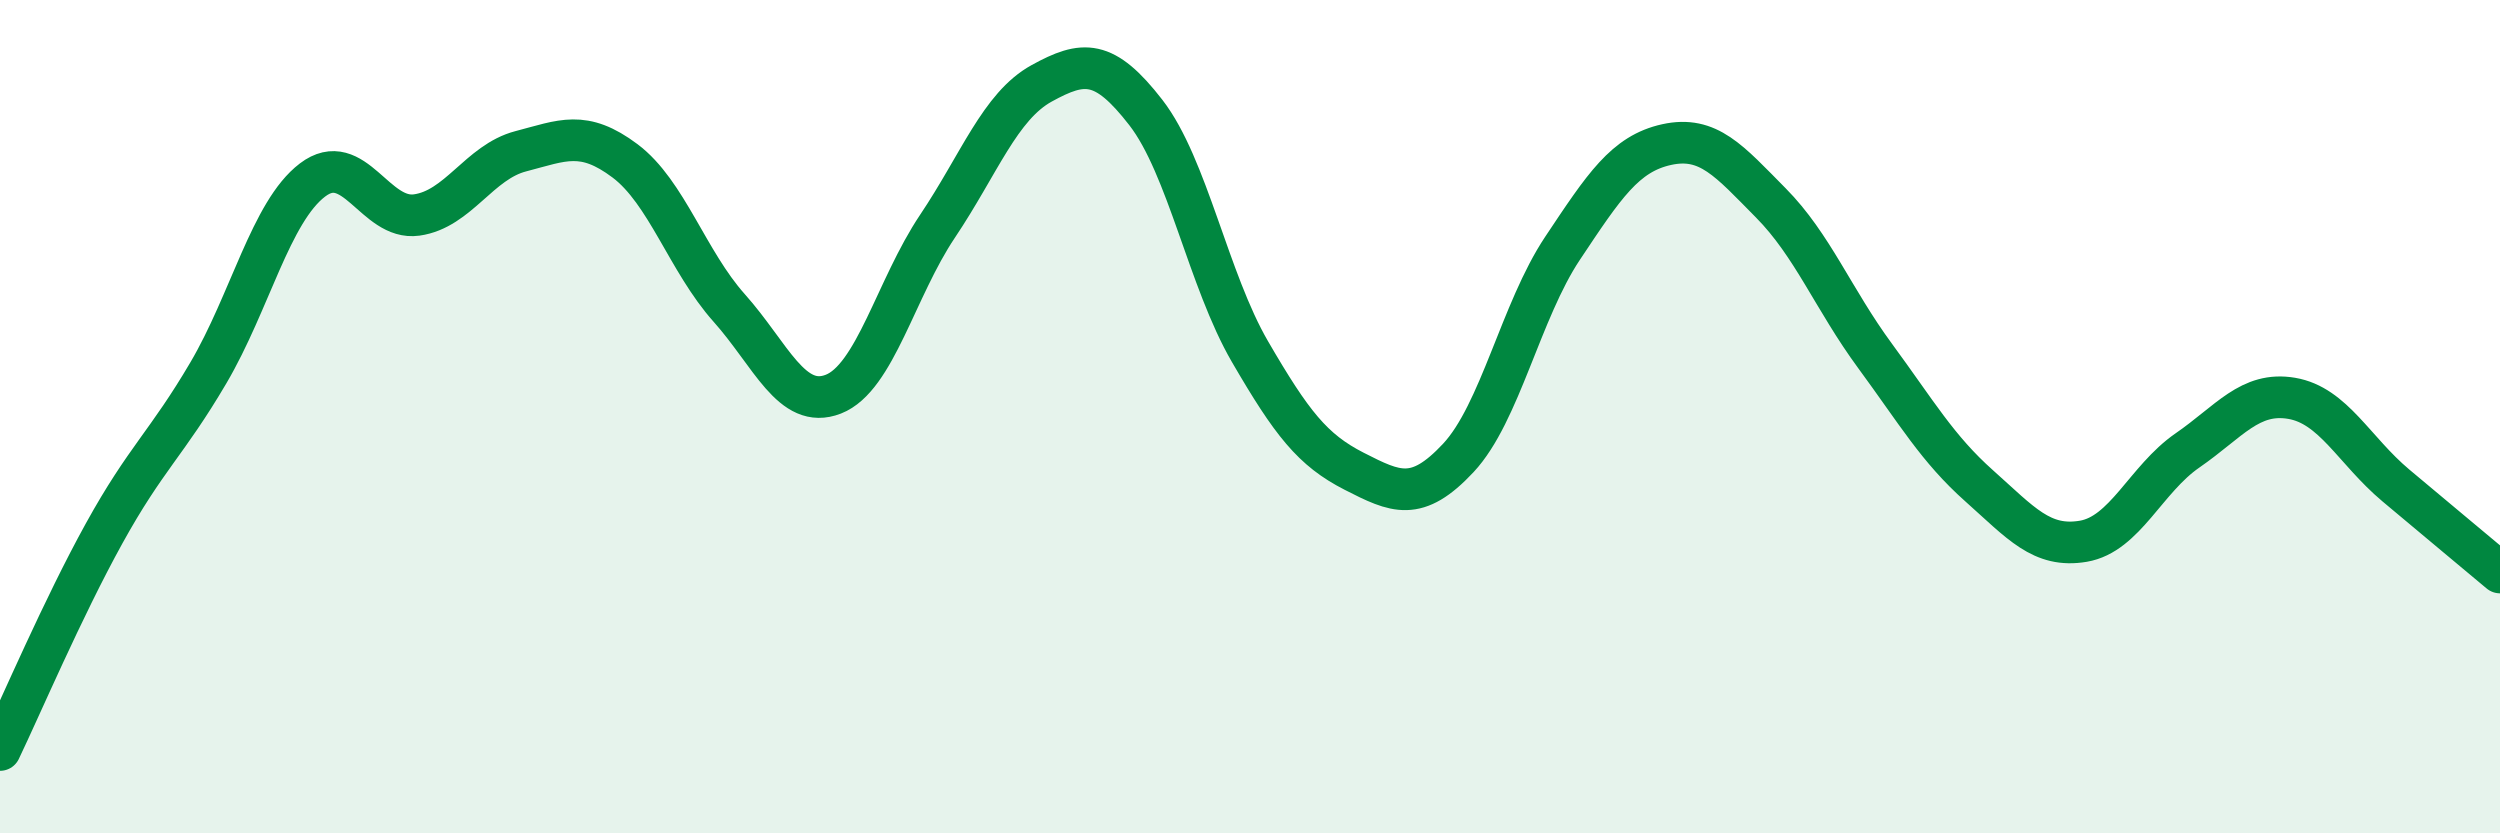
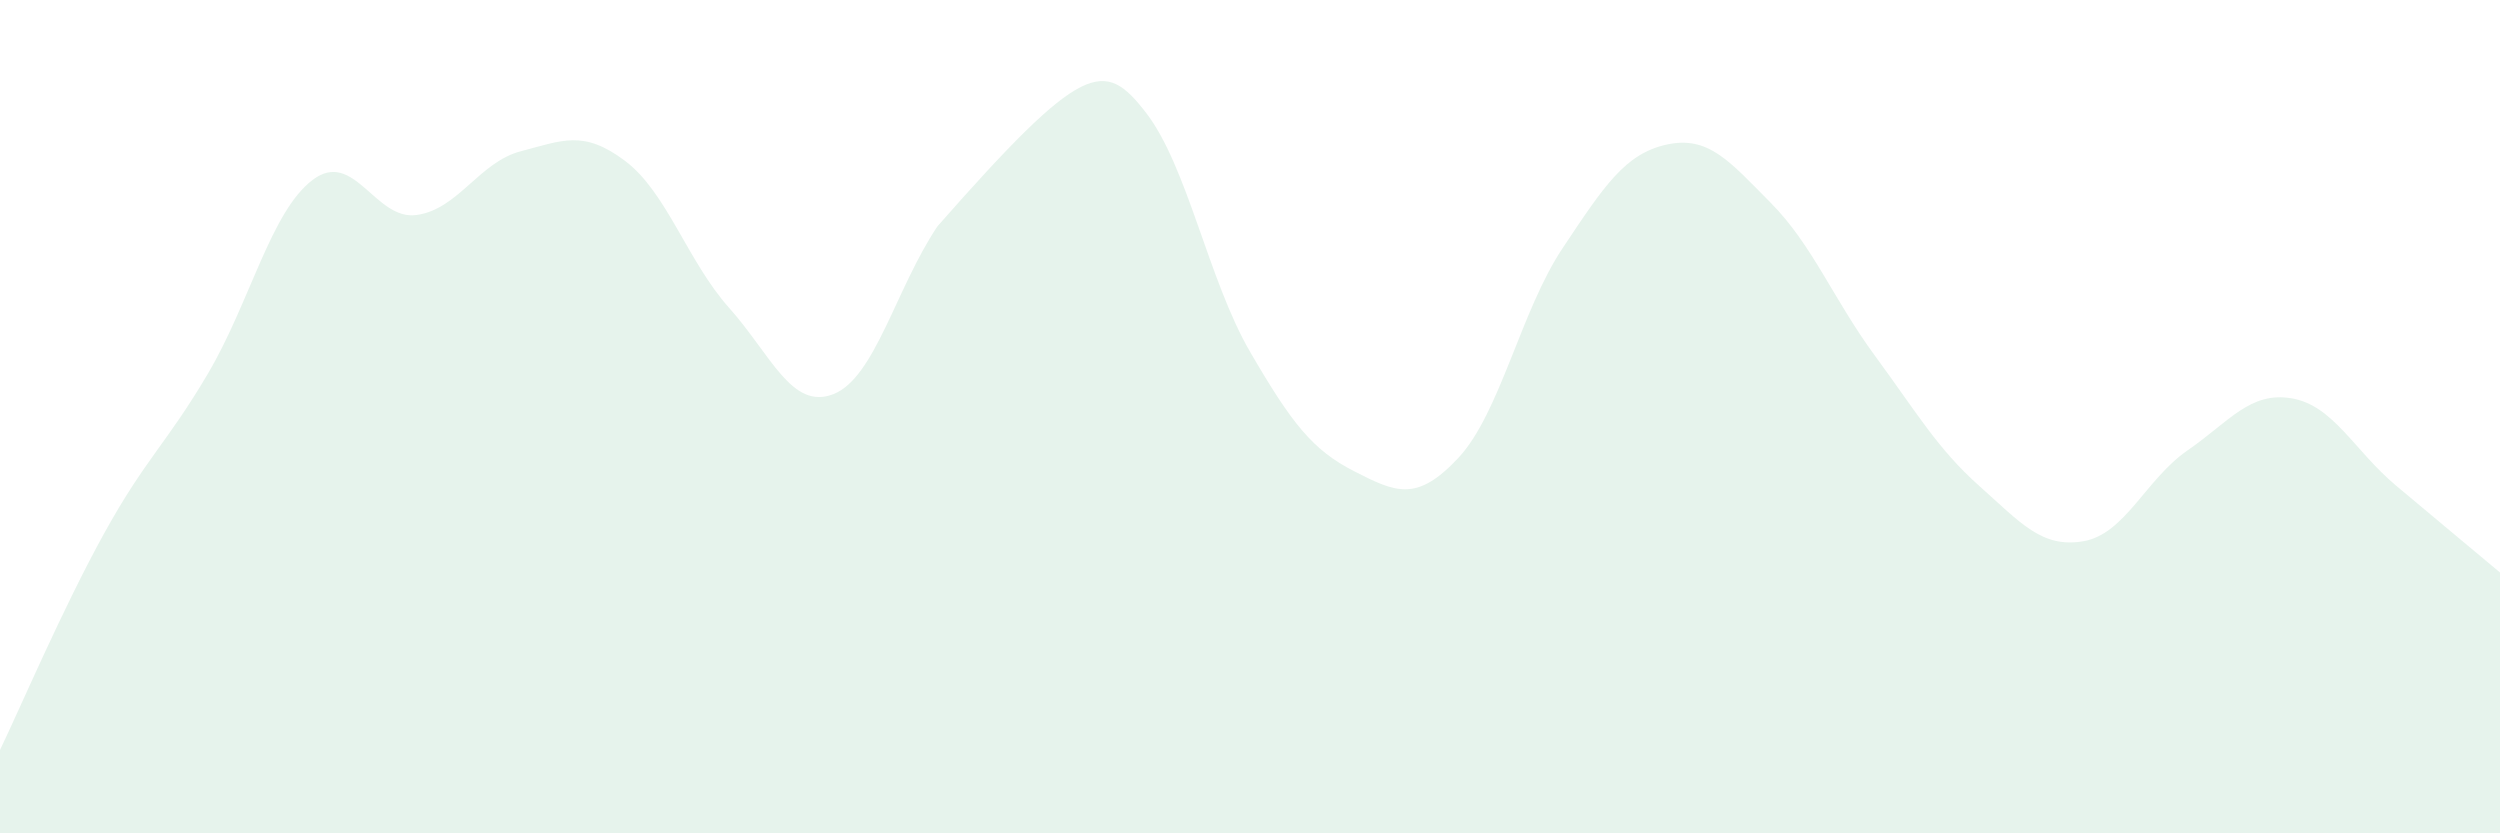
<svg xmlns="http://www.w3.org/2000/svg" width="60" height="20" viewBox="0 0 60 20">
-   <path d="M 0,18 C 0.5,16.96 1.5,14.61 2.5,12.8 C 3.5,10.99 4,10.65 5,8.95 C 6,7.25 6.5,5.08 7.5,4.32 C 8.5,3.56 9,5.3 10,5.16 C 11,5.02 11.5,3.89 12.5,3.63 C 13.5,3.37 14,3.11 15,3.86 C 16,4.61 16.5,6.27 17.5,7.39 C 18.5,8.51 19,9.85 20,9.46 C 21,9.07 21.5,6.92 22.5,5.43 C 23.5,3.94 24,2.55 25,2 C 26,1.45 26.5,1.41 27.5,2.7 C 28.5,3.99 29,6.72 30,8.44 C 31,10.16 31.5,10.8 32.5,11.31 C 33.5,11.82 34,12.06 35,10.99 C 36,9.92 36.5,7.46 37.5,5.96 C 38.5,4.46 39,3.69 40,3.47 C 41,3.25 41.5,3.86 42.5,4.87 C 43.5,5.88 44,7.18 45,8.54 C 46,9.9 46.5,10.77 47.5,11.66 C 48.5,12.55 49,13.16 50,12.99 C 51,12.82 51.5,11.5 52.5,10.81 C 53.5,10.12 54,9.39 55,9.56 C 56,9.73 56.5,10.81 57.5,11.65 C 58.5,12.49 59.5,13.32 60,13.74L60 20L0 20Z" fill="#008740" opacity="0.1" stroke-linecap="round" stroke-linejoin="round" />
-   <path d="M 0,18 C 0.5,16.96 1.5,14.61 2.5,12.8 C 3.5,10.99 4,10.65 5,8.95 C 6,7.25 6.5,5.08 7.5,4.32 C 8.5,3.56 9,5.3 10,5.16 C 11,5.02 11.5,3.89 12.5,3.63 C 13.5,3.37 14,3.11 15,3.86 C 16,4.61 16.5,6.27 17.5,7.39 C 18.5,8.51 19,9.85 20,9.46 C 21,9.07 21.5,6.92 22.5,5.43 C 23.5,3.94 24,2.55 25,2 C 26,1.45 26.5,1.41 27.5,2.7 C 28.5,3.99 29,6.72 30,8.44 C 31,10.16 31.5,10.8 32.5,11.31 C 33.5,11.82 34,12.06 35,10.99 C 36,9.92 36.5,7.46 37.5,5.96 C 38.5,4.46 39,3.69 40,3.47 C 41,3.25 41.5,3.86 42.5,4.87 C 43.5,5.88 44,7.18 45,8.54 C 46,9.9 46.5,10.77 47.5,11.66 C 48.5,12.55 49,13.16 50,12.99 C 51,12.82 51.5,11.5 52.5,10.81 C 53.5,10.12 54,9.39 55,9.56 C 56,9.73 56.5,10.81 57.5,11.65 C 58.5,12.49 59.5,13.32 60,13.74" stroke="#008740" stroke-width="1" fill="none" stroke-linecap="round" stroke-linejoin="round" />
+   <path d="M 0,18 C 0.5,16.96 1.5,14.61 2.5,12.8 C 3.5,10.99 4,10.65 5,8.95 C 6,7.25 6.5,5.08 7.5,4.32 C 8.5,3.56 9,5.3 10,5.16 C 11,5.02 11.5,3.89 12.5,3.63 C 13.5,3.37 14,3.11 15,3.86 C 16,4.61 16.5,6.27 17.5,7.39 C 18.5,8.51 19,9.85 20,9.46 C 21,9.07 21.5,6.92 22.5,5.43 C 26,1.45 26.5,1.41 27.5,2.7 C 28.5,3.99 29,6.72 30,8.44 C 31,10.16 31.5,10.8 32.5,11.31 C 33.5,11.82 34,12.06 35,10.99 C 36,9.92 36.5,7.46 37.5,5.96 C 38.5,4.46 39,3.69 40,3.47 C 41,3.25 41.5,3.86 42.5,4.87 C 43.5,5.88 44,7.18 45,8.54 C 46,9.9 46.5,10.77 47.5,11.66 C 48.5,12.55 49,13.16 50,12.99 C 51,12.82 51.5,11.5 52.5,10.81 C 53.5,10.12 54,9.39 55,9.56 C 56,9.73 56.5,10.81 57.5,11.65 C 58.5,12.49 59.5,13.32 60,13.74L60 20L0 20Z" fill="#008740" opacity="0.1" stroke-linecap="round" stroke-linejoin="round" />
</svg>